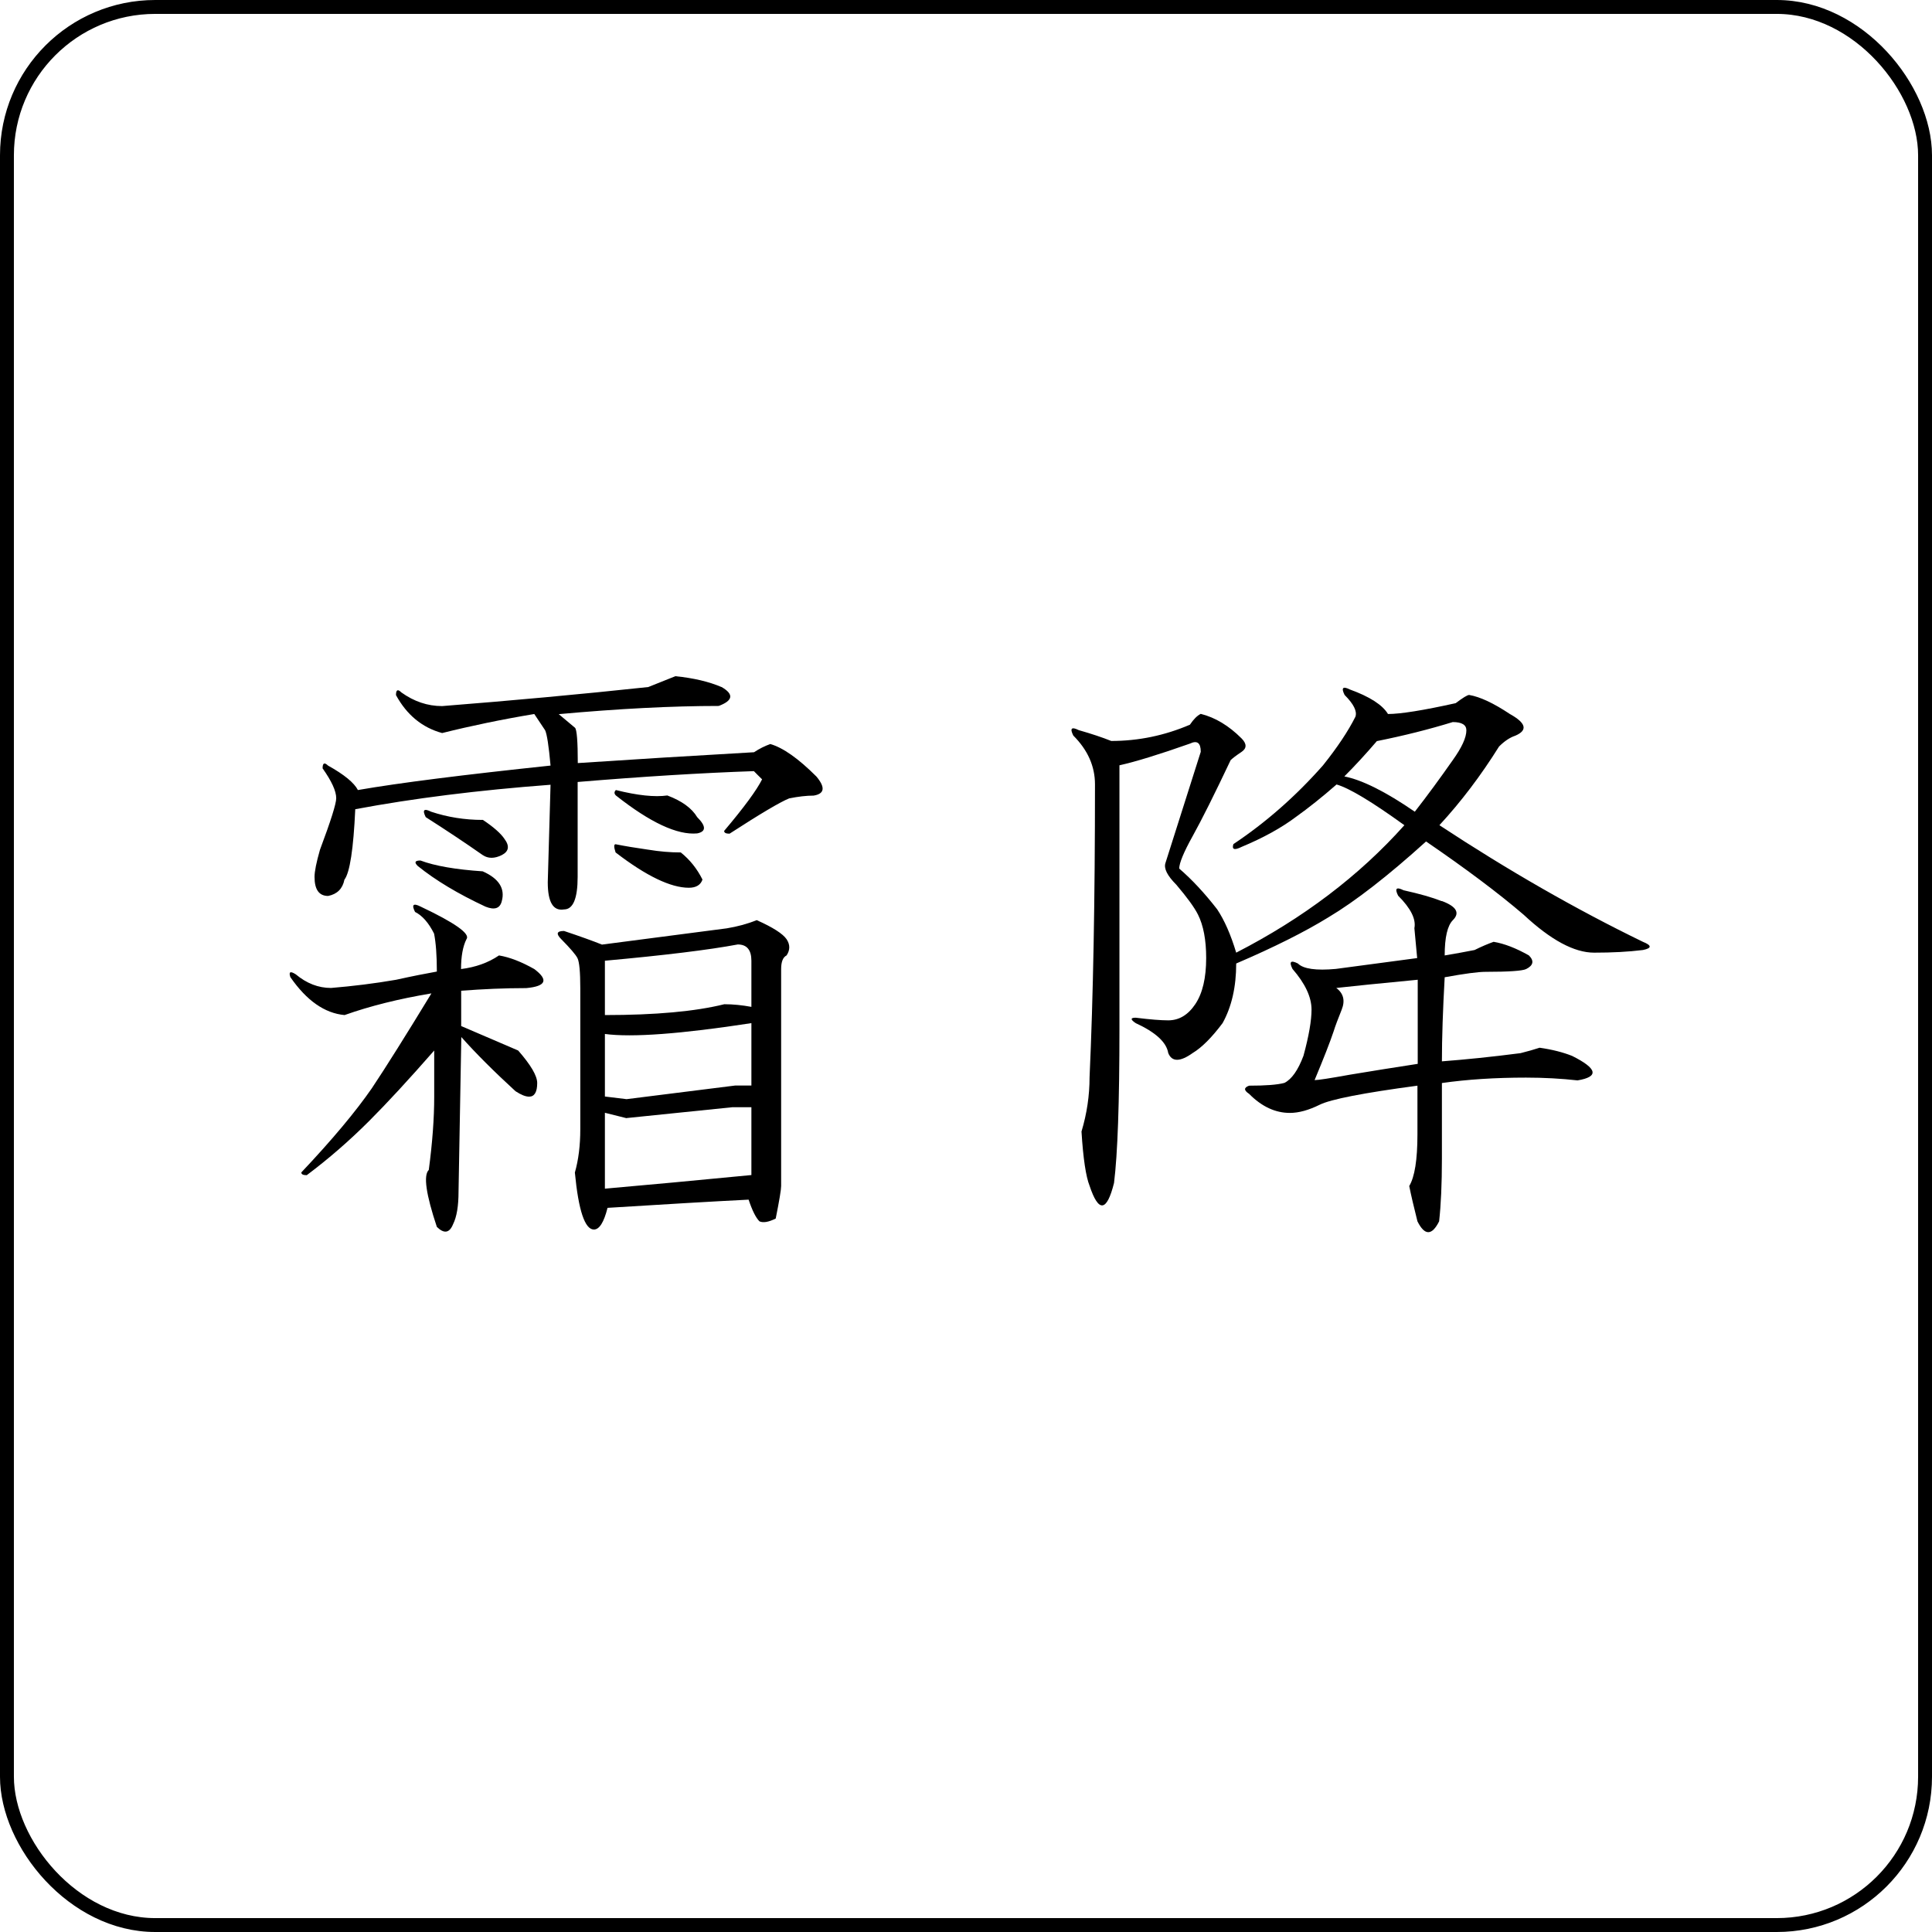
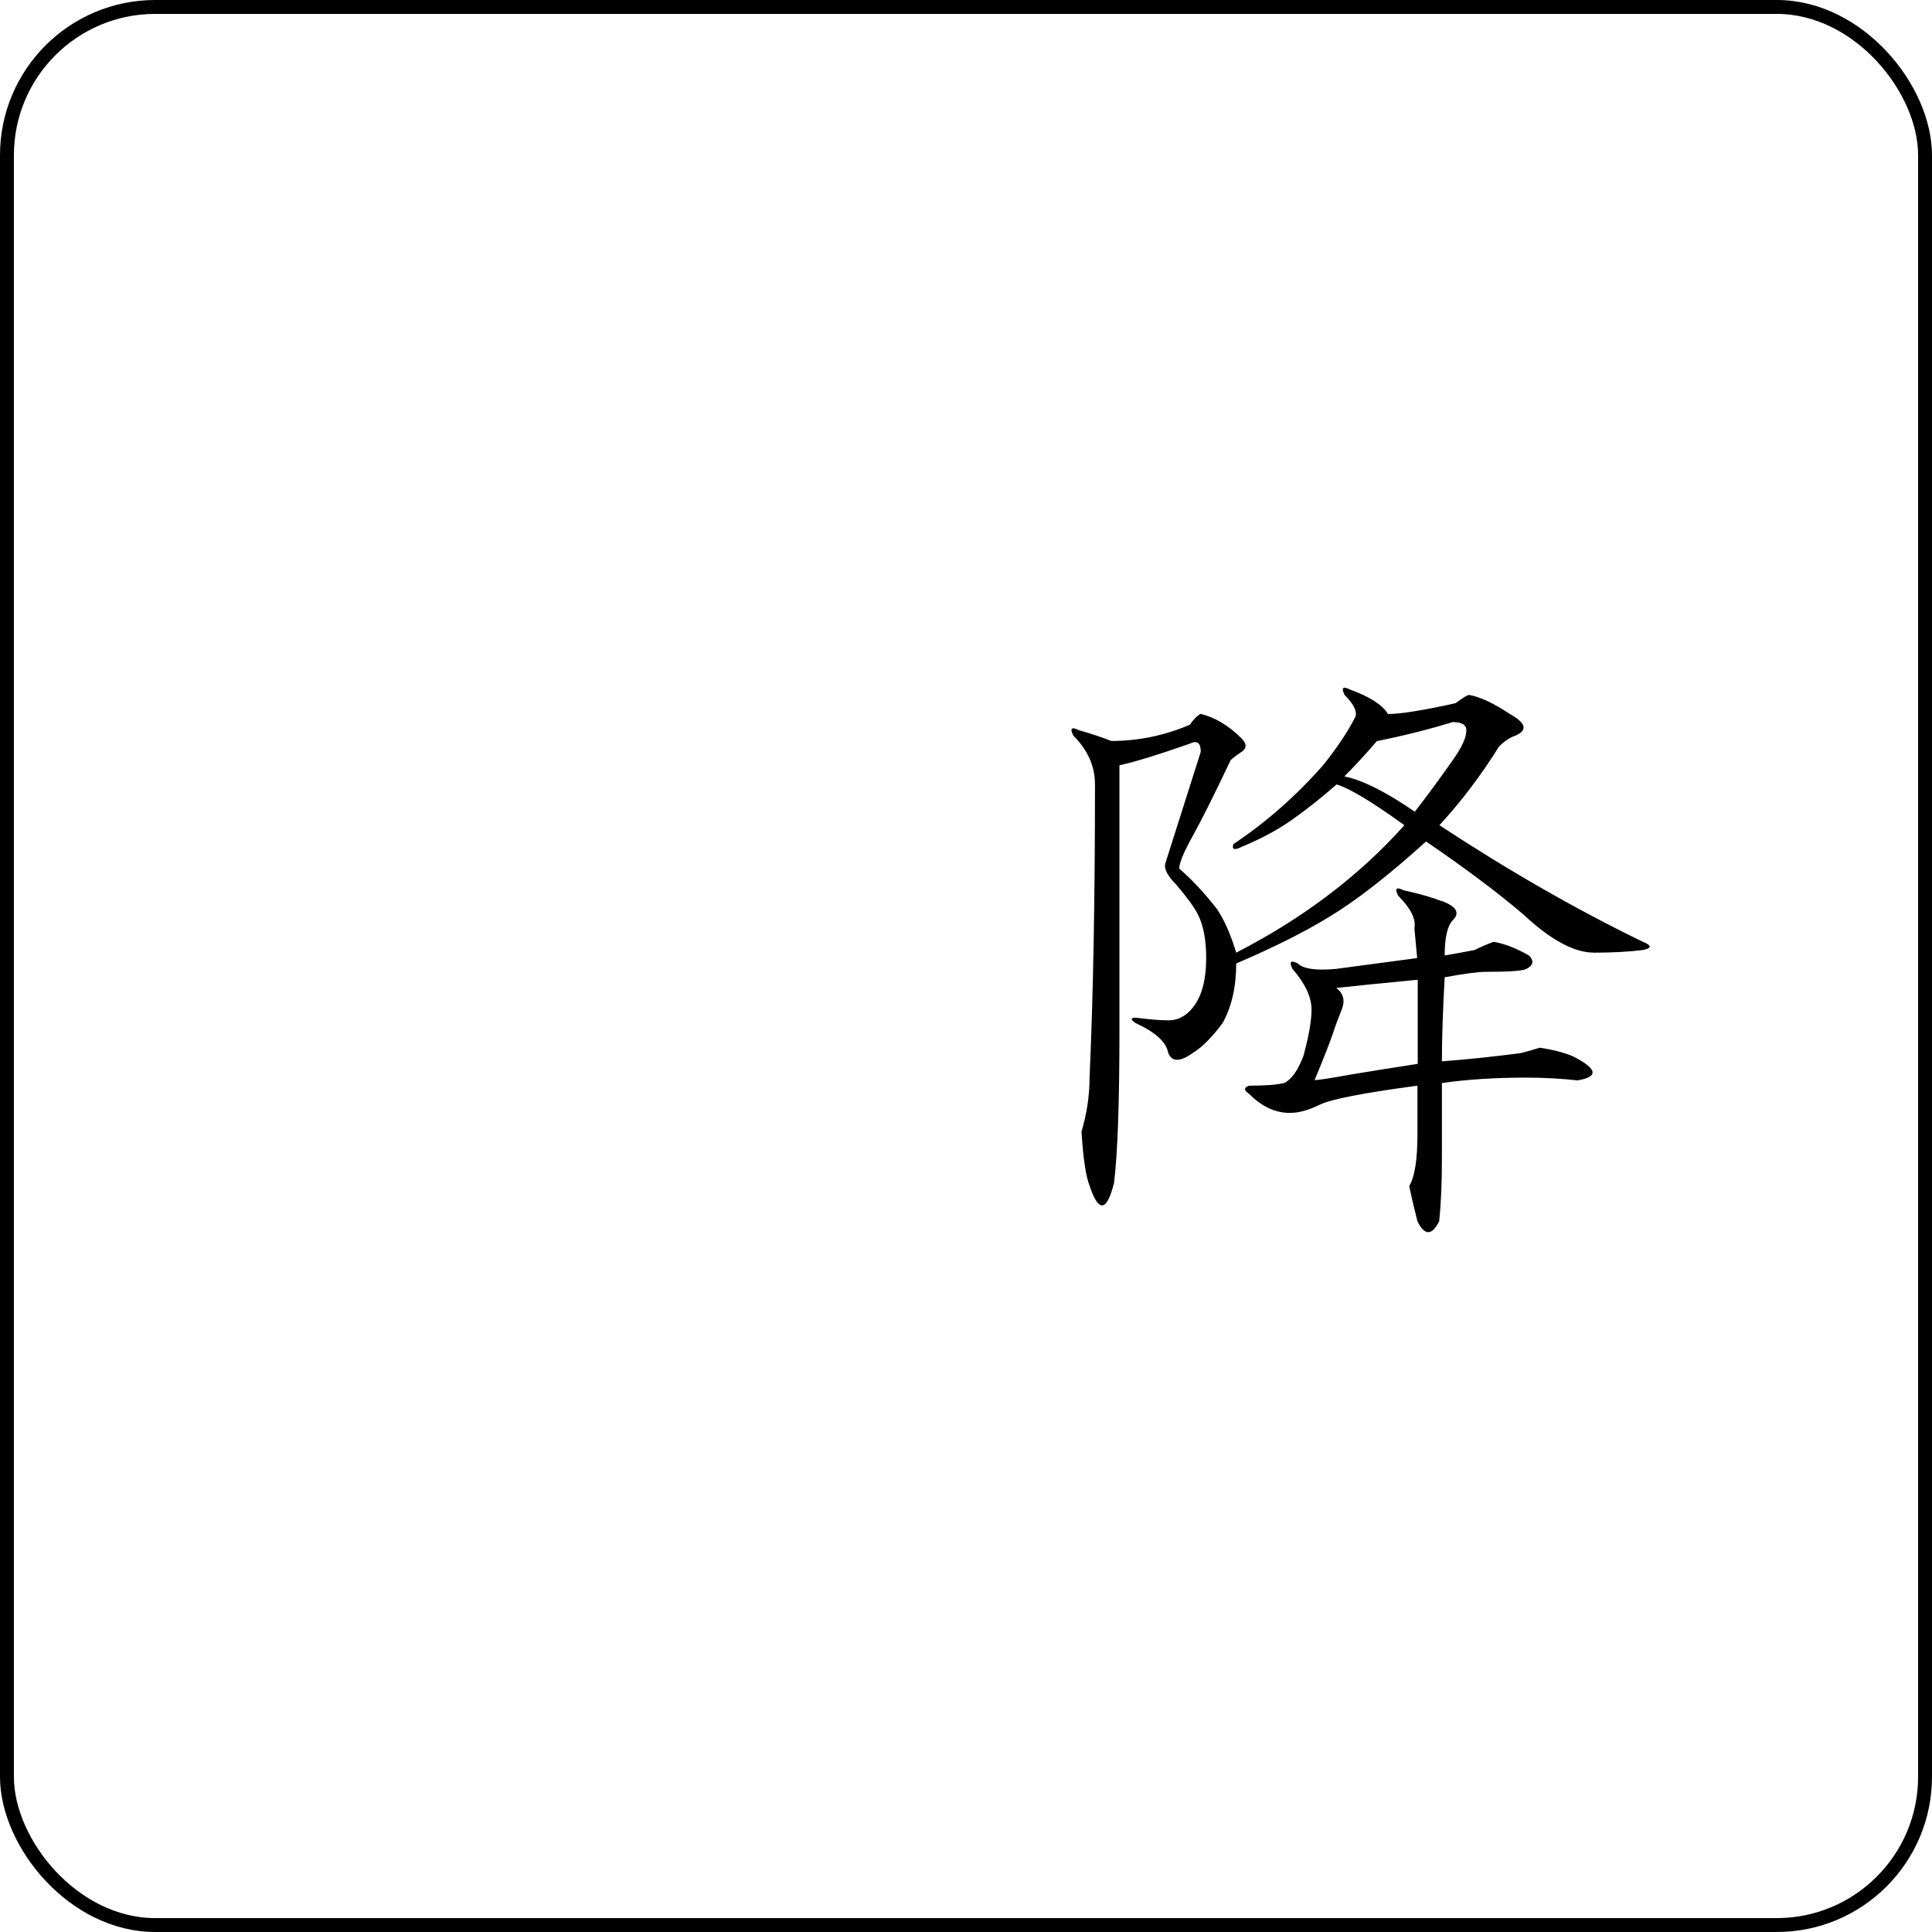
<svg xmlns="http://www.w3.org/2000/svg" id="_レイヤー_2" viewBox="0 0 139 139">
  <defs>
    <style>.cls-1{fill:none;stroke:#000;stroke-miterlimit:10;}</style>
  </defs>
  <g id="_レイヤー_1-2">
    <g>
      <g>
-         <path d="M33.56,67.57c-.26,.52-.39,1.24-.39,2.15,1.04-.13,1.95-.45,2.73-.98,.78,.13,1.62,.46,2.54,.98,1.04,.78,.85,1.24-.58,1.37-1.56,0-3.12,.07-4.68,.19v2.54c1.82,.78,3.19,1.37,4.1,1.76,.91,1.04,1.37,1.82,1.37,2.34,0,.65-.2,.98-.58,.98-.26,0-.58-.13-.98-.39-1.56-1.43-2.86-2.73-3.9-3.9l-.2,11.12c0,1.04-.13,1.82-.39,2.34-.26,.65-.65,.71-1.17,.2-.78-2.34-.98-3.71-.58-4.1,.26-1.95,.39-3.71,.39-5.27v-3.32c-1.82,2.08-3.38,3.77-4.68,5.07-1.43,1.43-2.93,2.73-4.49,3.9-.26,0-.39-.06-.39-.2,2.21-2.34,3.9-4.36,5.07-6.05,1.04-1.56,2.47-3.84,4.29-6.83-2.34,.39-4.42,.91-6.25,1.56-1.43-.13-2.73-1.04-3.9-2.73-.13-.39,0-.45,.39-.2,.78,.65,1.62,.98,2.54,.98,1.56-.13,3.12-.32,4.68-.59,1.17-.26,2.15-.45,2.93-.59,0-1.17-.07-2.08-.2-2.73-.39-.78-.85-1.3-1.37-1.56-.26-.52-.13-.65,.39-.39,2.47,1.17,3.58,1.95,3.32,2.34Zm18.34-18.15c.91,.52,.85,.98-.19,1.37-3.38,0-7.22,.2-11.51,.59l1.17,.98c.13,.13,.2,.98,.2,2.54,3.9-.26,8.13-.52,12.68-.78,.39-.26,.78-.45,1.17-.59,.91,.26,2.02,1.04,3.32,2.34,.65,.78,.59,1.24-.2,1.37-.52,0-1.11,.07-1.76,.2-.65,.26-2.08,1.11-4.29,2.54-.26,0-.39-.06-.39-.2,1.43-1.69,2.34-2.93,2.73-3.71-.26-.26-.46-.45-.59-.59-3.77,.13-8,.39-12.68,.78v6.83c0,1.56-.33,2.34-.98,2.34-.78,.13-1.17-.52-1.17-1.95l.2-7.02c-5.21,.39-9.89,.98-14.05,1.76-.13,2.86-.39,4.56-.78,5.07-.13,.65-.52,1.04-1.17,1.17-.65,0-.98-.45-.98-1.37,0-.39,.13-1.04,.39-1.95,.78-2.08,1.17-3.32,1.17-3.71,0-.52-.33-1.23-.98-2.15,0-.39,.13-.45,.39-.2,1.17,.65,1.88,1.24,2.15,1.76,2.99-.52,7.61-1.1,13.86-1.76-.13-1.43-.26-2.27-.39-2.54-.26-.39-.52-.78-.78-1.17-2.34,.39-4.55,.85-6.63,1.37-1.43-.39-2.54-1.3-3.32-2.73,0-.39,.13-.45,.39-.19,.91,.65,1.88,.98,2.93,.98,4.94-.39,9.89-.84,14.83-1.37,.65-.26,1.3-.52,1.95-.78,1.3,.13,2.41,.39,3.32,.78Zm-17.17,13.27c1.17,.52,1.62,1.24,1.37,2.15-.13,.52-.52,.65-1.17,.39-1.95-.91-3.58-1.88-4.88-2.93-.26-.26-.2-.39,.2-.39,1.04,.39,2.54,.65,4.49,.78Zm0-3.71c.78,.52,1.3,.98,1.56,1.37,.39,.52,.32,.91-.19,1.17-.52,.26-.98,.26-1.37,0-1.3-.91-2.67-1.82-4.1-2.73-.26-.52-.13-.65,.39-.39,1.17,.39,2.41,.59,3.71,.59Zm21.86,8.59c.26,.39,.26,.78,0,1.17-.26,.13-.39,.46-.39,.98v15.61c0,.26-.13,1.04-.39,2.34-.52,.26-.91,.32-1.17,.2-.26-.26-.52-.78-.78-1.56-2.6,.13-5.99,.33-10.15,.59-.26,1.04-.59,1.56-.98,1.56-.65,0-1.11-1.37-1.37-4.1,.26-.91,.39-1.95,.39-3.12v-10.15c0-1.17-.07-1.88-.2-2.15-.13-.26-.52-.71-1.17-1.37-.39-.39-.33-.59,.2-.59,1.17,.39,2.08,.72,2.73,.98l8.98-1.17c.78-.13,1.49-.32,2.15-.59,1.17,.52,1.88,.98,2.15,1.37Zm-13.07,1.56v3.9c3.64,0,6.5-.26,8.59-.78,.65,0,1.3,.07,1.95,.19v-3.32c0-.78-.33-1.17-.98-1.17-2.08,.39-5.27,.78-9.56,1.17Zm0,9.76l1.56,.19,7.81-.98h1.17v-4.49c-5.07,.78-8.59,1.04-10.54,.78v4.49Zm1.56,1.56l-1.56-.39v5.46c2.99-.26,6.5-.59,10.54-.98v-4.88h-1.37l-7.61,.78Zm2.93-23.22c1.04,.39,1.76,.91,2.15,1.56,.65,.65,.65,1.04,0,1.17-1.43,.13-3.38-.78-5.85-2.73-.13-.13-.13-.26,0-.39,1.56,.39,2.79,.52,3.71,.39Zm-1.37,3.9c.78,.13,1.56,.2,2.34,.2,.65,.52,1.17,1.17,1.56,1.95-.13,.39-.46,.59-.98,.59-1.3,0-3.06-.84-5.27-2.54-.13-.39-.13-.59,0-.59,.65,.13,1.43,.26,2.34,.39Z" />
        <path d="M99.85,51.37c.91,0,2.54-.26,4.88-.78,.52-.39,.84-.59,.97-.59,.78,.13,1.76,.59,2.93,1.37,1.17,.65,1.3,1.17,.39,1.56-.39,.13-.78,.39-1.17,.78-1.3,2.08-2.73,3.97-4.29,5.66,4.94,3.25,9.82,6.05,14.64,8.39,.65,.26,.65,.46,0,.59-1.04,.13-2.21,.19-3.51,.19-1.43,0-3.12-.91-5.07-2.73-1.82-1.56-4.17-3.32-7.02-5.27-2.73,2.47-5.07,4.29-7.03,5.46-1.69,1.04-3.9,2.15-6.63,3.32,0,1.69-.33,3.12-.98,4.29-.78,1.04-1.5,1.76-2.15,2.15-.91,.65-1.5,.65-1.76,0-.13-.78-.91-1.49-2.34-2.15-.39-.26-.39-.39,0-.39,1.04,.13,1.82,.19,2.34,.19,.78,0,1.43-.39,1.95-1.17,.52-.78,.78-1.88,.78-3.32,0-1.3-.2-2.34-.59-3.12-.26-.52-.78-1.23-1.56-2.15-.65-.65-.91-1.17-.78-1.56l2.54-8c0-.65-.26-.84-.78-.59-2.21,.78-3.9,1.3-5.07,1.56v18.93c0,5.34-.13,9.04-.39,11.12-.52,2.08-1.11,2.15-1.76,.2-.26-.65-.46-1.95-.58-3.9,.39-1.3,.58-2.6,.58-3.9,.26-5.72,.39-12.75,.39-21.08,0-1.3-.52-2.47-1.56-3.51-.26-.52-.13-.65,.39-.39,.91,.26,1.69,.52,2.34,.78,1.95,0,3.84-.39,5.66-1.17,.26-.39,.52-.65,.78-.78,1.04,.26,2.02,.85,2.93,1.76,.39,.39,.39,.72,0,.98-.39,.26-.65,.46-.78,.59-1.17,2.47-2.08,4.29-2.73,5.46-.65,1.17-.97,1.95-.97,2.34,.91,.78,1.82,1.76,2.73,2.93,.52,.78,.98,1.82,1.37,3.12,4.81-2.47,8.85-5.53,12.1-9.17-2.34-1.69-3.97-2.67-4.88-2.93-1.04,.91-2.02,1.69-2.93,2.34-1.04,.78-2.34,1.5-3.9,2.15-.52,.26-.72,.19-.59-.2,2.34-1.56,4.49-3.45,6.44-5.66,1.04-1.3,1.82-2.47,2.34-3.51,.13-.39-.13-.91-.78-1.56-.26-.52-.13-.65,.39-.39,1.43,.52,2.34,1.11,2.73,1.76Zm3.9,13.46c1.04,.39,1.3,.85,.78,1.37-.39,.39-.59,1.24-.59,2.54,.78-.13,1.49-.26,2.15-.39,.52-.26,.98-.45,1.37-.59,.78,.13,1.62,.46,2.54,.98,.39,.39,.32,.72-.2,.98-.26,.13-1.24,.2-2.93,.2-.52,0-1.5,.13-2.93,.39-.13,2.34-.2,4.36-.2,6.05,1.69-.13,3.58-.32,5.66-.59,.52-.13,.97-.26,1.37-.39,.91,.13,1.69,.33,2.34,.59,1.82,.91,1.95,1.5,.39,1.76-1.17-.13-2.41-.2-3.71-.2-2.21,0-4.23,.13-6.05,.39v5.46c0,1.82-.07,3.32-.2,4.49-.52,1.04-1.04,1.04-1.56,0-.26-1.04-.46-1.88-.59-2.54,.39-.65,.59-1.88,.59-3.71v-3.51c-3.9,.52-6.24,.98-7.03,1.37s-1.5,.59-2.15,.59c-1.04,0-2.02-.45-2.93-1.37-.39-.26-.39-.45,0-.59,1.17,0,2.02-.06,2.54-.2,.52-.26,.98-.91,1.37-1.95,.39-1.43,.58-2.54,.58-3.32,0-.91-.46-1.88-1.37-2.93-.26-.52-.13-.65,.39-.39,.39,.39,1.3,.52,2.73,.39,1.95-.26,3.9-.52,5.85-.78l-.2-2.15c.13-.65-.26-1.43-1.17-2.34-.26-.52-.13-.65,.39-.39,1.17,.26,2.08,.52,2.73,.78Zm-1.76,5.66c-2.73,.26-4.68,.46-5.85,.59,.52,.39,.65,.91,.39,1.56-.26,.65-.46,1.17-.58,1.56-.26,.78-.72,1.95-1.37,3.51,.26,0,1.1-.13,2.54-.39,1.56-.26,3.19-.52,4.88-.78v-6.05Zm-2.93-17.17c-.78,.91-1.56,1.76-2.34,2.54,1.3,.26,2.99,1.11,5.07,2.54,.91-1.17,1.82-2.41,2.73-3.71,.65-.91,.98-1.62,.98-2.15,0-.39-.33-.59-.98-.59-1.69,.52-3.51,.98-5.46,1.37Z" />
      </g>
      <rect class="cls-1" x=".5" y=".5" width="138" height="138" rx="10.67" ry="10.67" />
    </g>
  </g>
</svg>